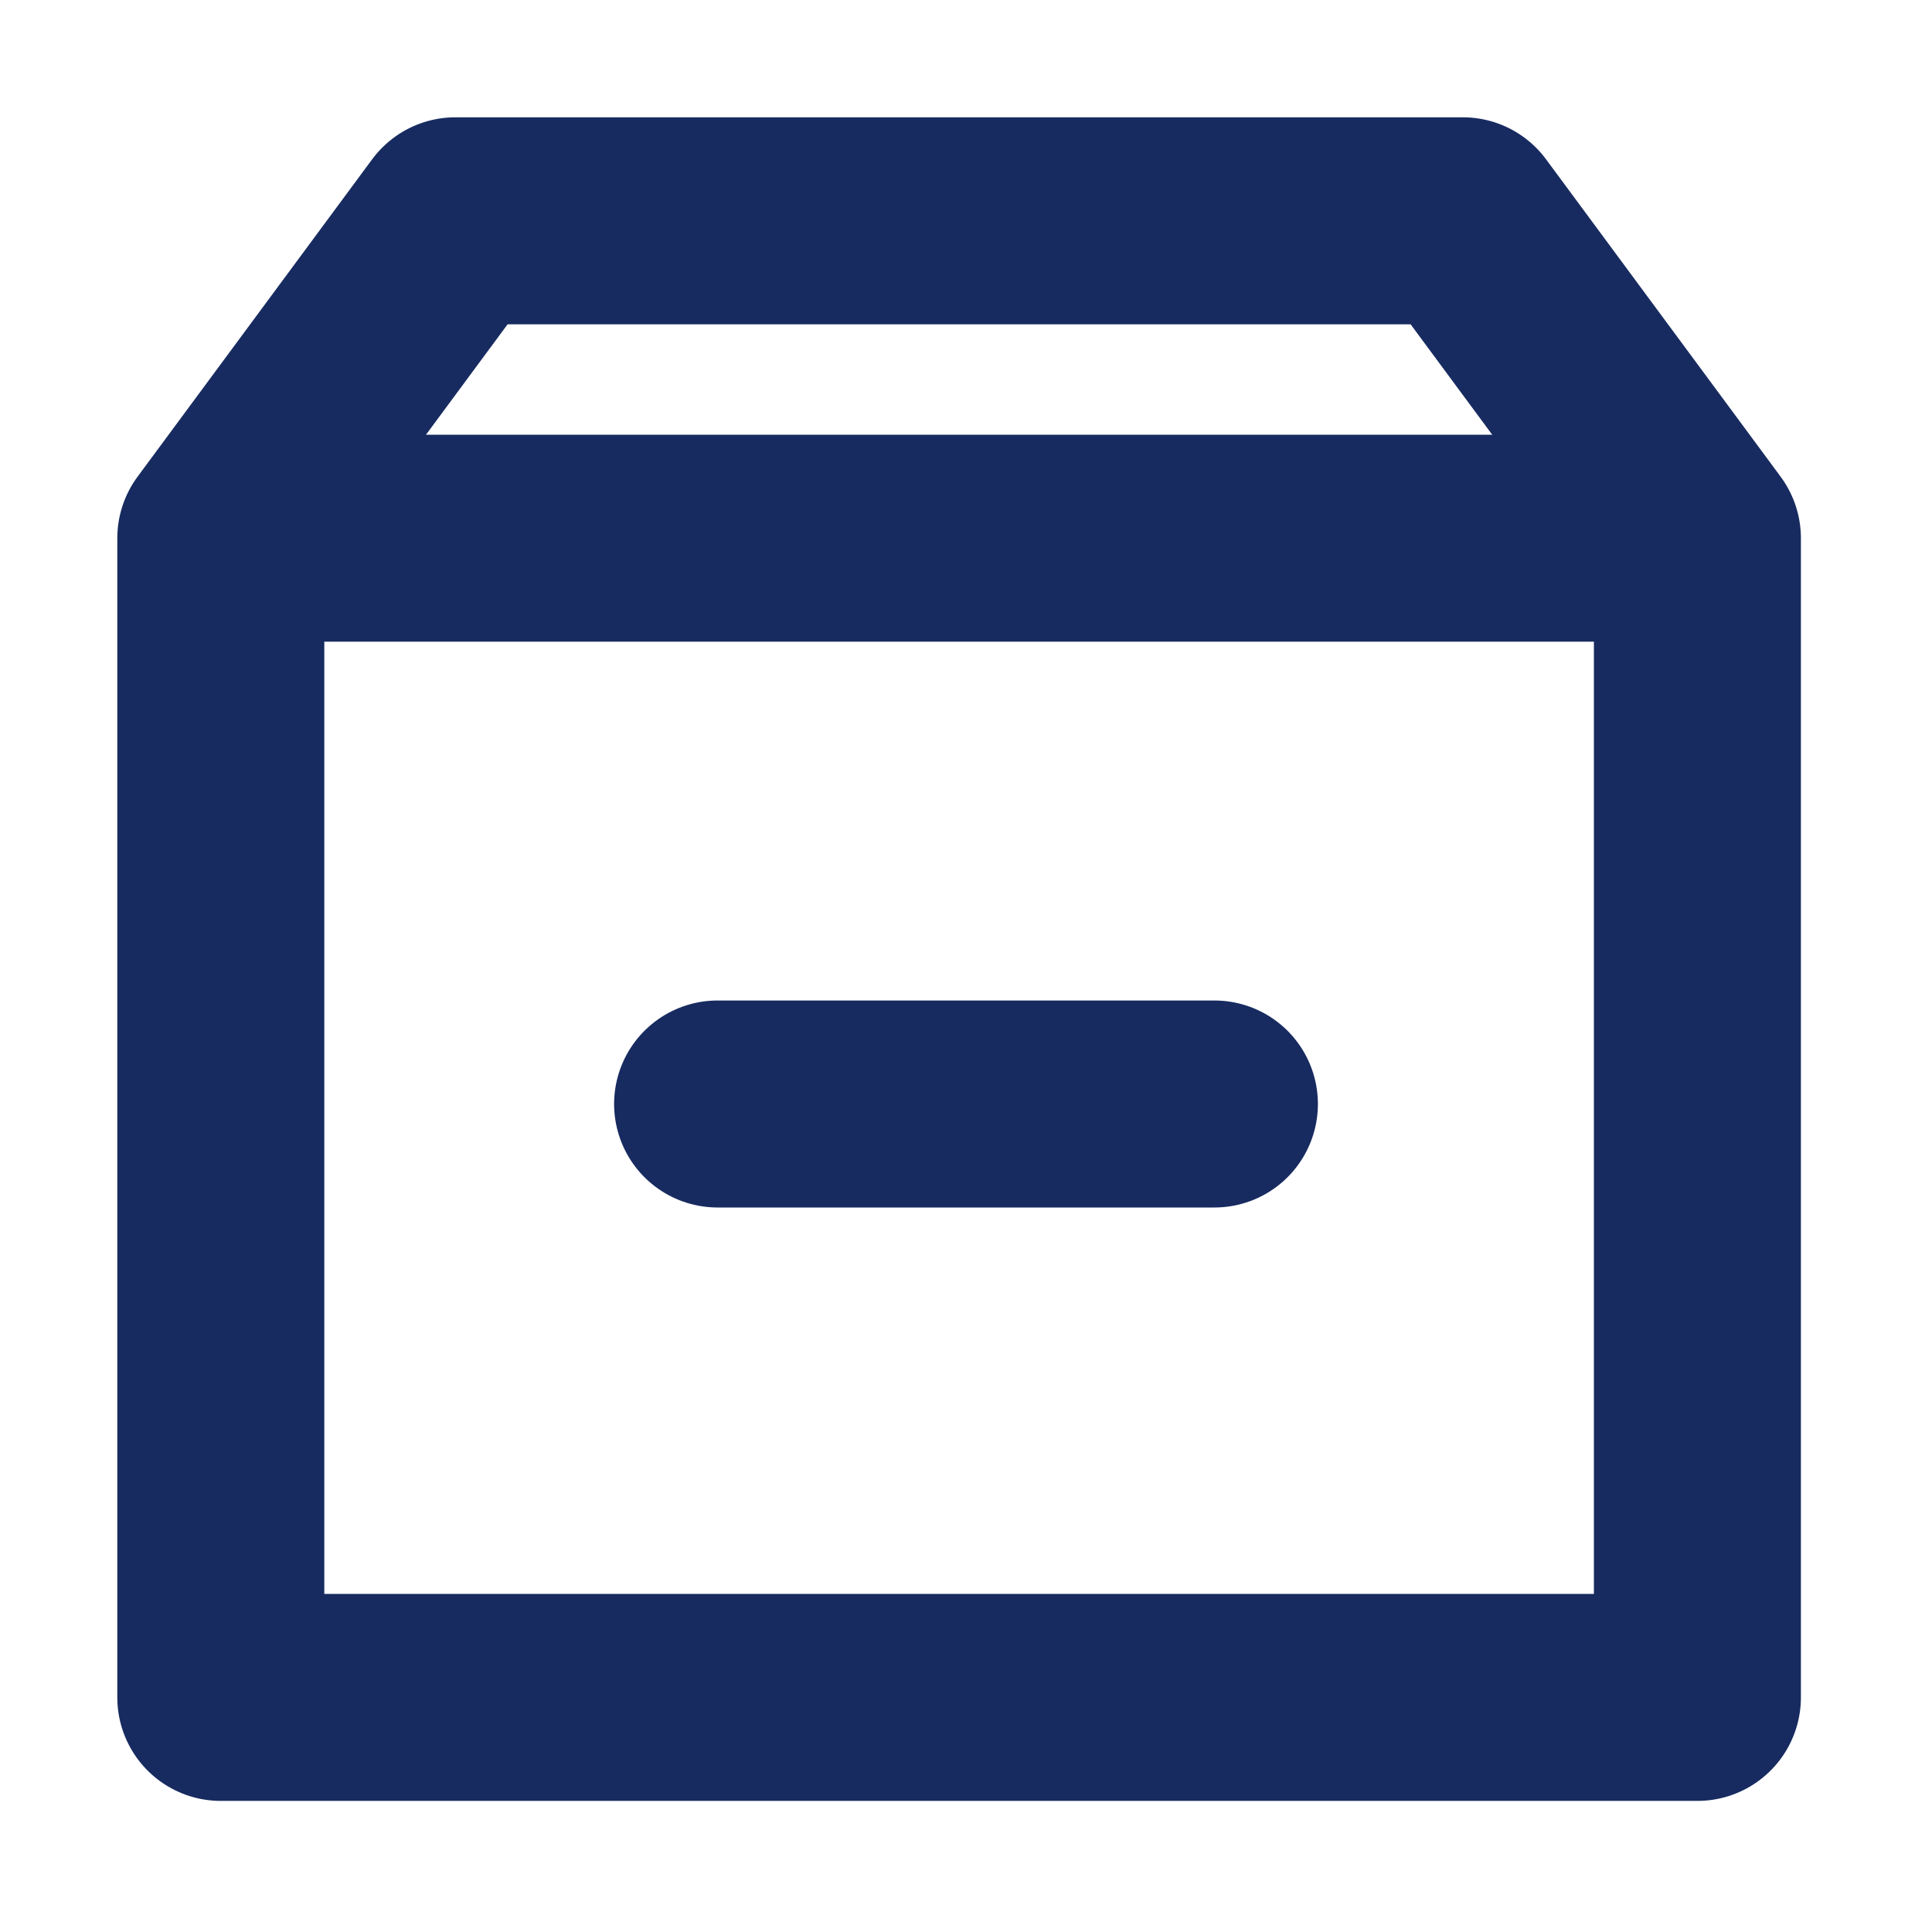
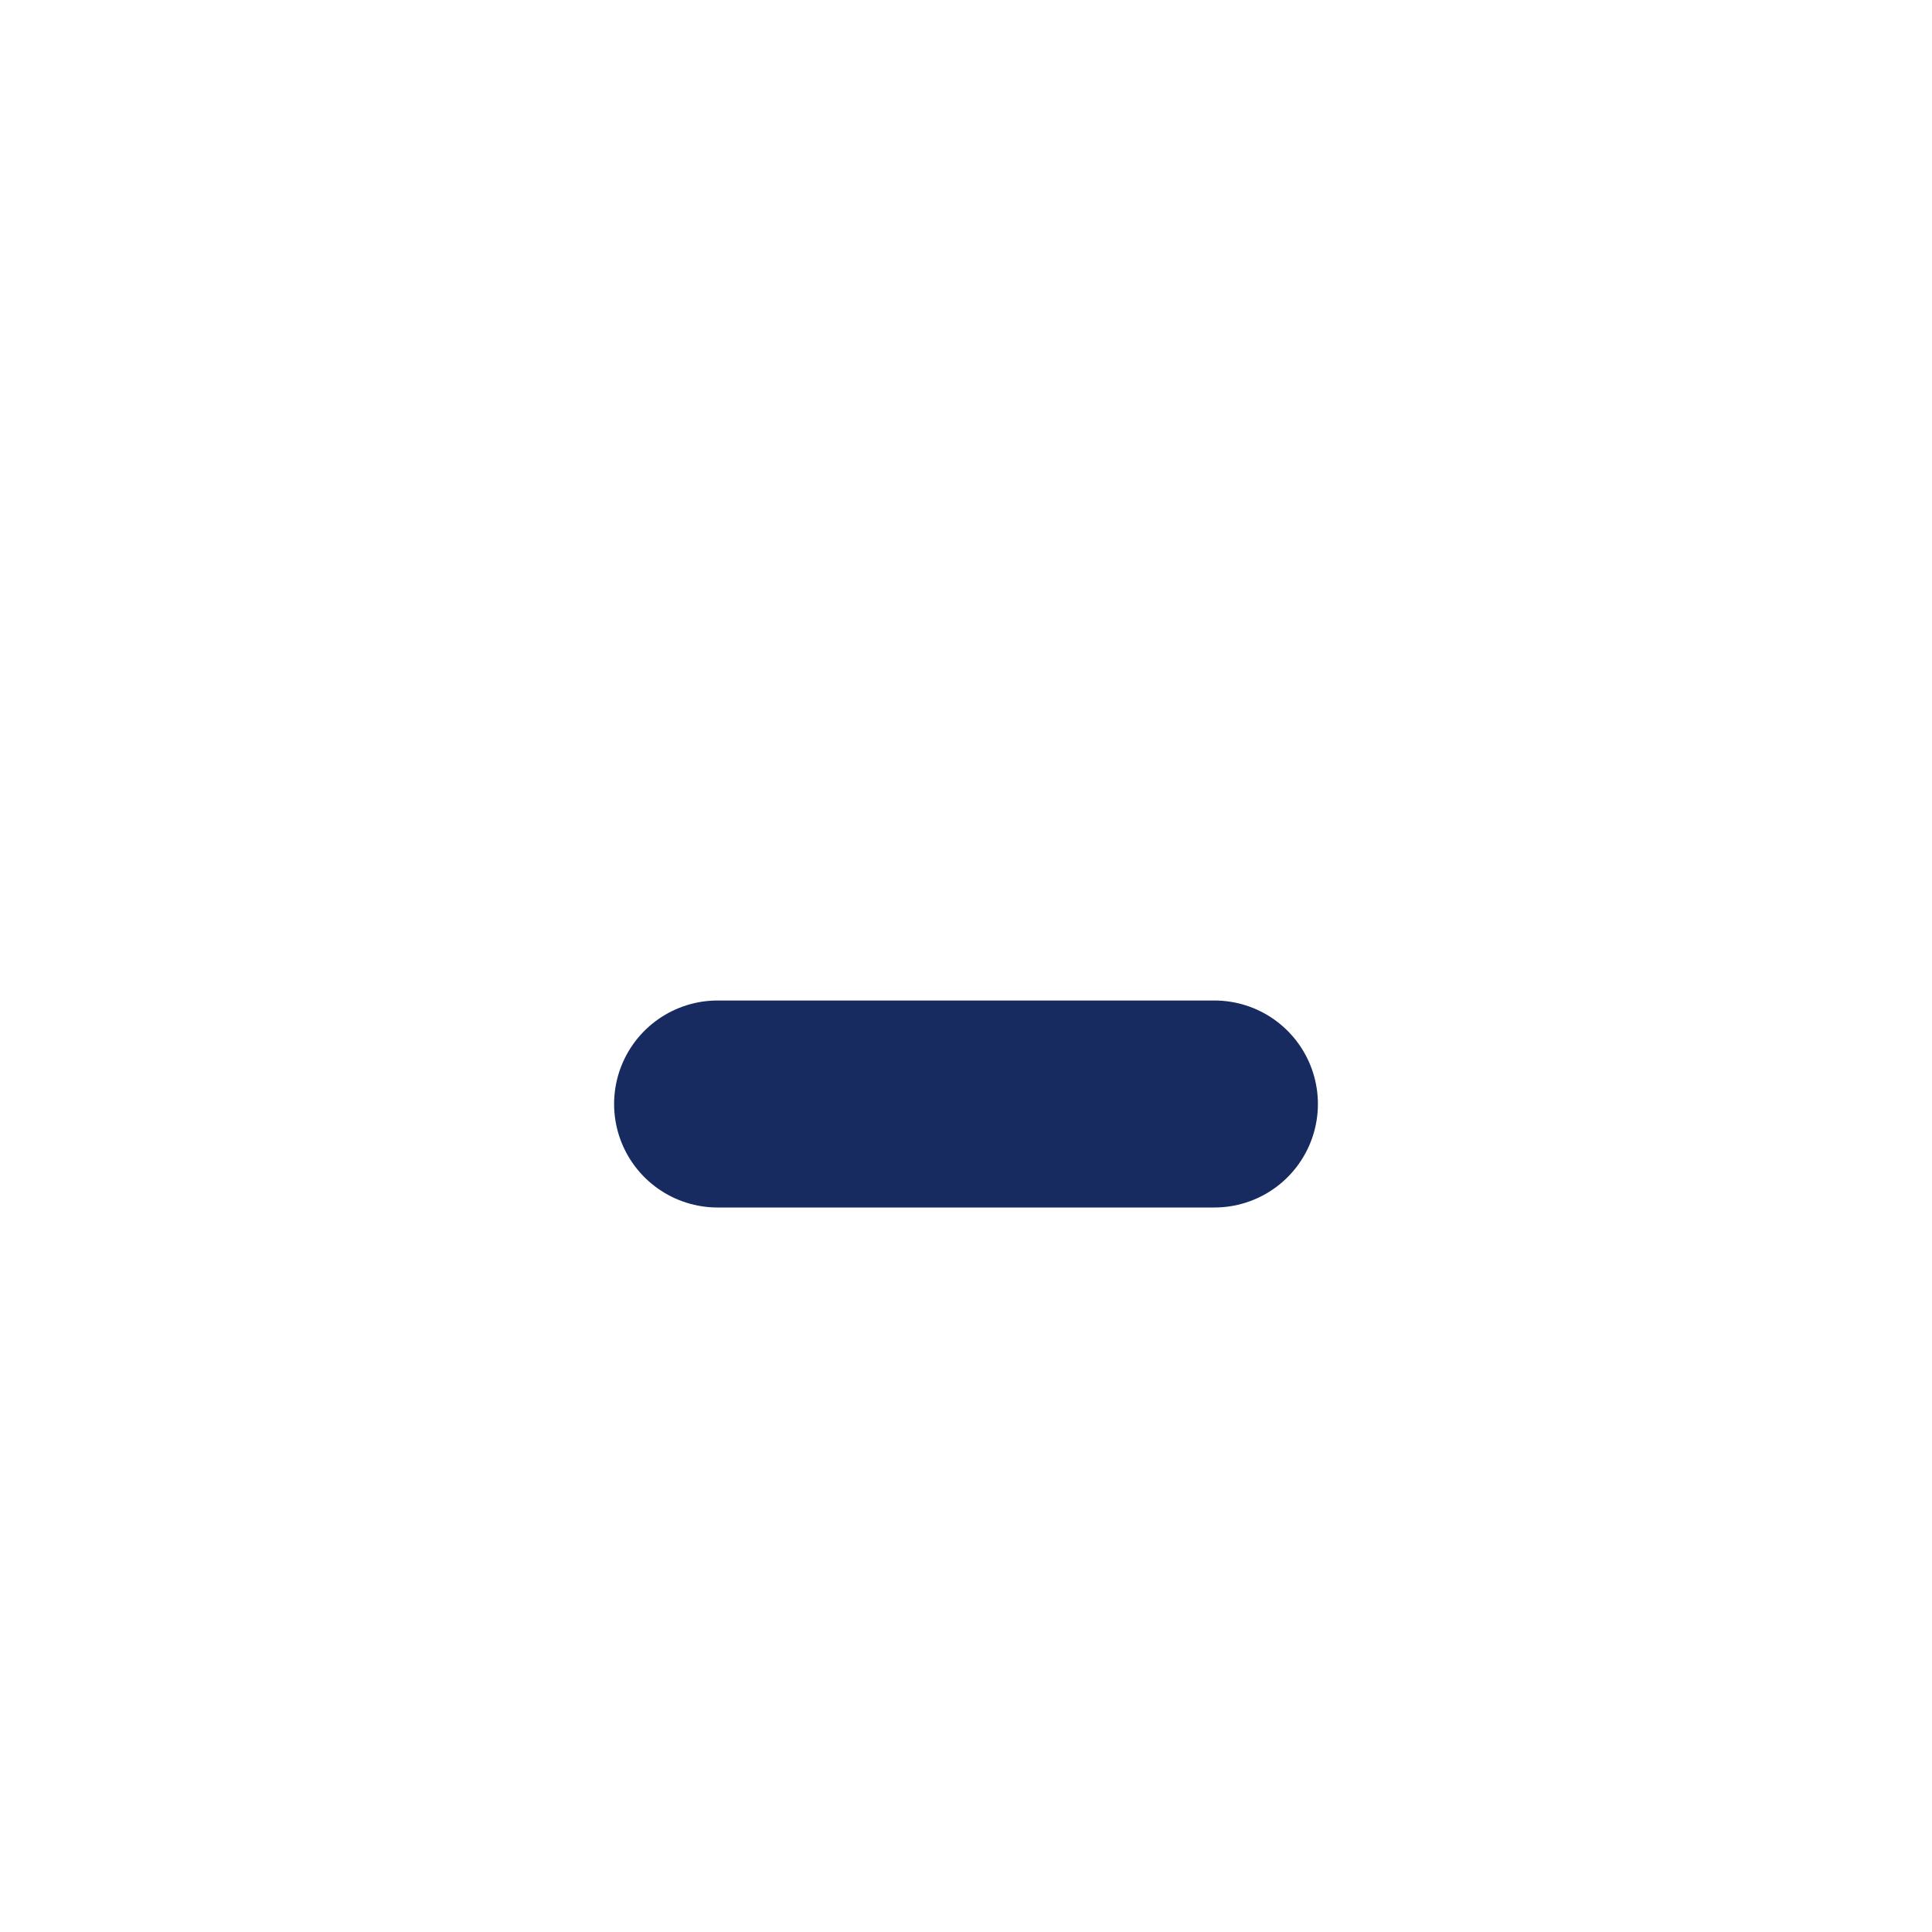
<svg xmlns="http://www.w3.org/2000/svg" version="1.1" id="Layer_1" x="0px" y="0px" width="14" height="14" viewBox="0 0 14 14" style="enable-background:new 0 0 14 14;" xml:space="preserve">
  <style type="text/css">
	.st0{fill:none;stroke:#172B60;stroke-width:1.5;stroke-linecap:round;stroke-linejoin:round;}
</style>
-   <path class="st0" d="M3.3,1.6L1.6,3.9v8.4h10.7V3.9l-1.7-2.3C10.7,1.6,3.3,1.6,3.3,1.6z" />
-   <line class="st0" x1="2" y1="3.9" x2="12" y2="3.9" />
  <g>
    <line class="st0" x1="8.8" y1="8" x2="5.2" y2="8" />
  </g>
</svg>